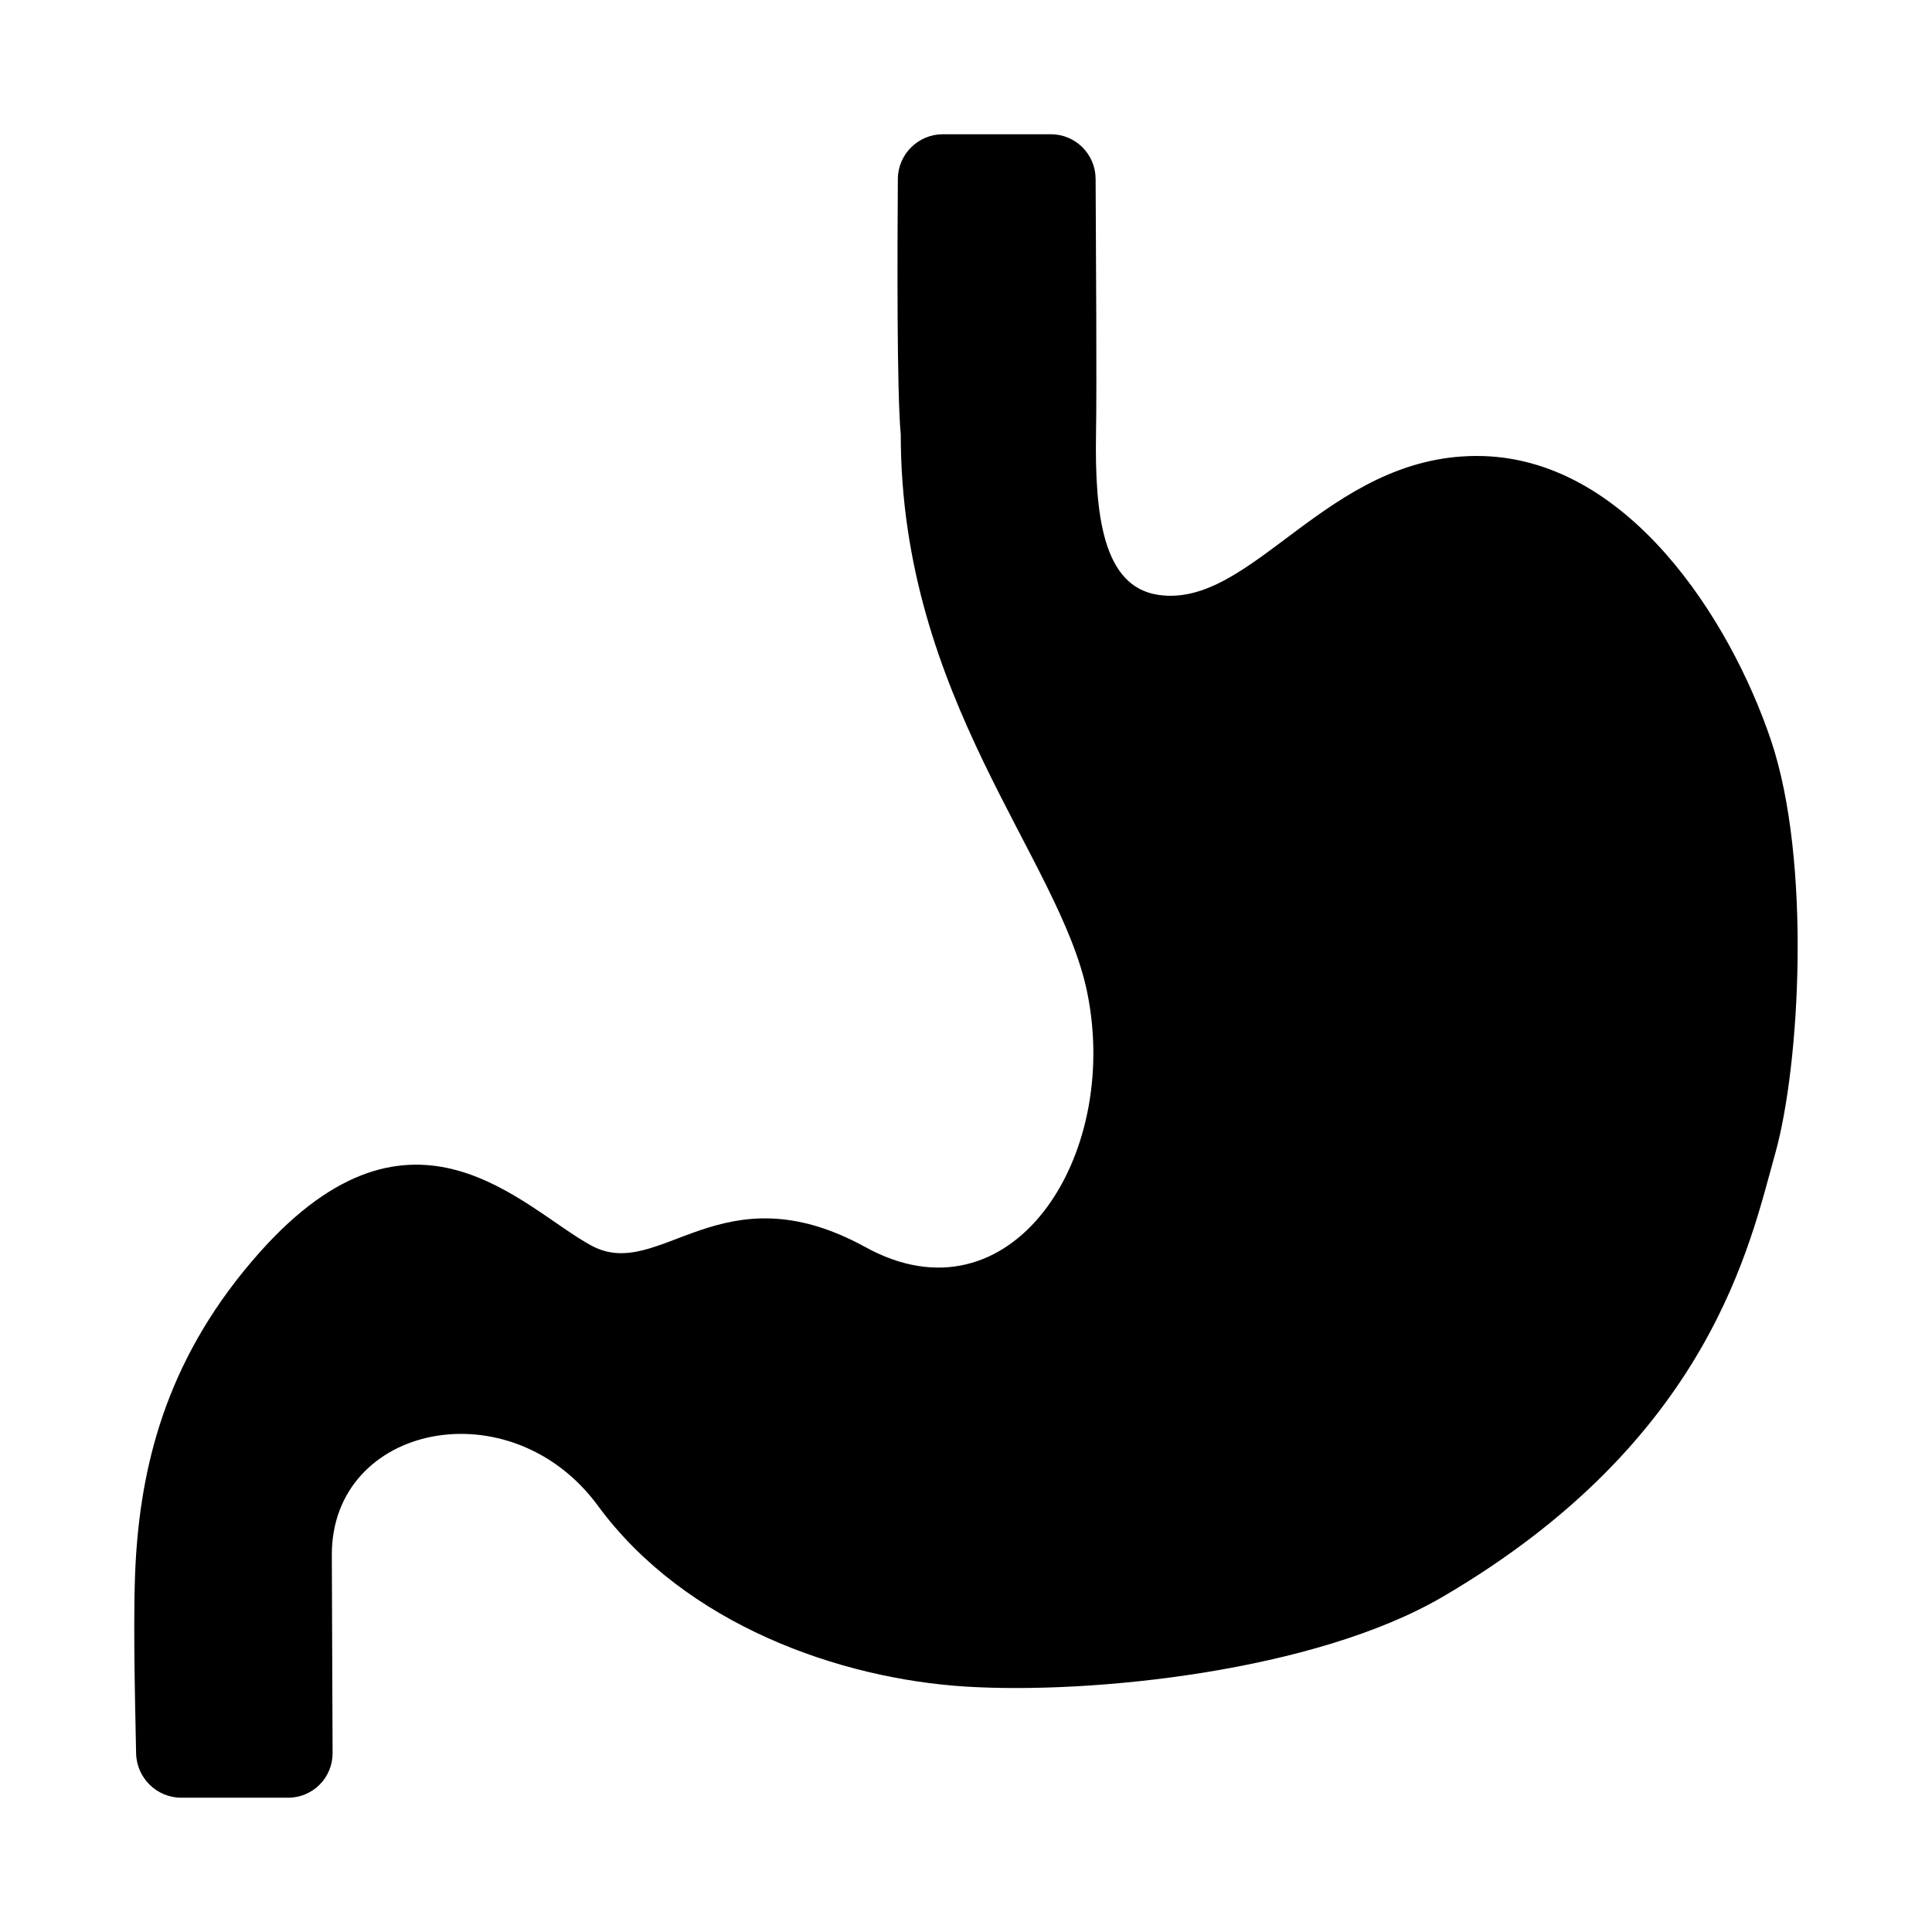
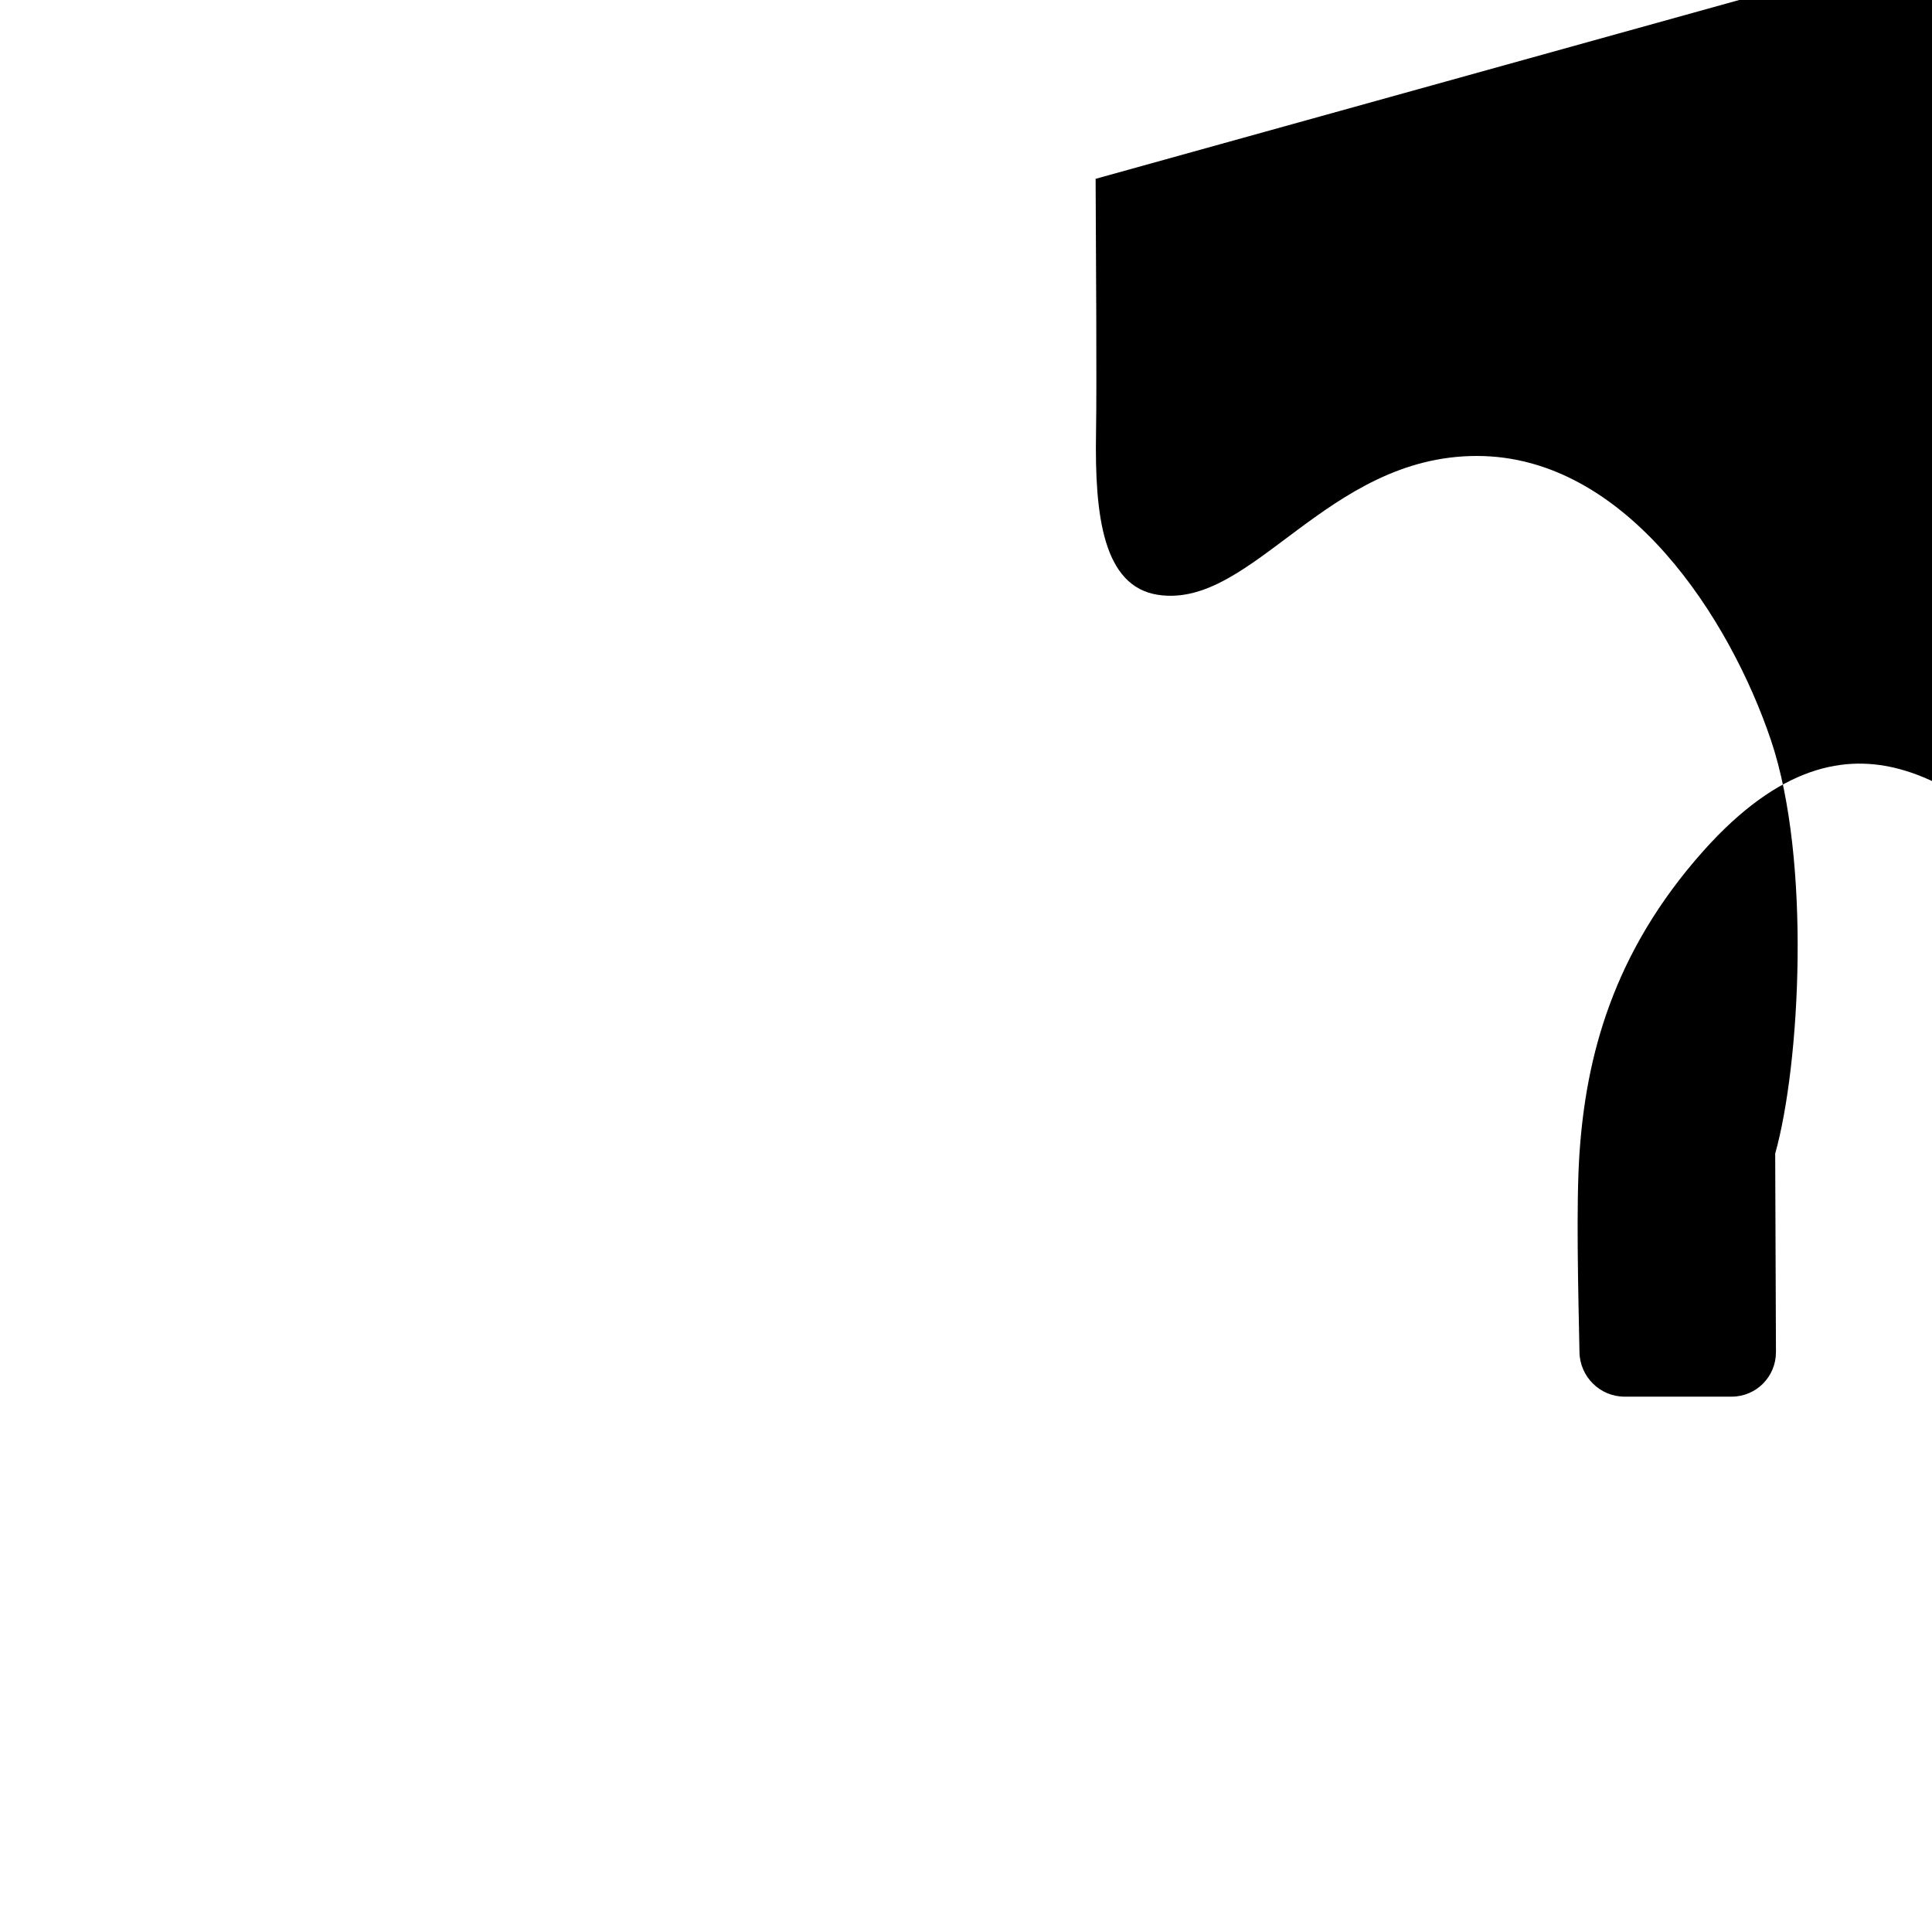
<svg xmlns="http://www.w3.org/2000/svg" fill="#000000" width="800px" height="800px" version="1.1" viewBox="144 144 512 512">
-   <path d="m434.35 191.39c0.094 20.324 0.332 54.664 0.109 67.289-0.379 22.012 1.891 40.777 16.469 42.965 24.984 3.746 44.555-36.809 84.449-36.809 39.879 0 67.273 43.609 77.965 75.383s7.715 85.977 1.102 109.5c-6.613 23.523-16.973 75.855-88.137 117.46-33.77 19.742-92.844 25.852-126.3 23.789-33.457-2.062-74.406-16.422-97.551-47.926-23.145-31.504-70.52-21.664-70.52 12.957l0.203 52.586c0.023 6.535-5.234 11.824-11.754 11.824h-28.371c-6.519 0-11.824-5.273-11.949-11.793-0.316-16.199-0.914-39.031 0-52.617 1.715-25.457 8.723-53.168 32.828-80.199 40.621-45.547 69.668-11.523 87.836-1.699s34.164-20.734 72.66 0.426c38.496 21.16 67.715-23.742 58.727-67.543-7.289-35.613-49.406-77.727-49.406-147.85-1.039-10.941-0.914-48.398-0.77-67.762 0.059-6.519 5.41-11.793 11.93-11.793h28.621c6.519 0 11.824 5.273 11.855 11.809z" />
+   <path d="m434.35 191.39c0.094 20.324 0.332 54.664 0.109 67.289-0.379 22.012 1.891 40.777 16.469 42.965 24.984 3.746 44.555-36.809 84.449-36.809 39.879 0 67.273 43.609 77.965 75.383s7.715 85.977 1.102 109.5l0.203 52.586c0.023 6.535-5.234 11.824-11.754 11.824h-28.371c-6.519 0-11.824-5.273-11.949-11.793-0.316-16.199-0.914-39.031 0-52.617 1.715-25.457 8.723-53.168 32.828-80.199 40.621-45.547 69.668-11.523 87.836-1.699s34.164-20.734 72.66 0.426c38.496 21.16 67.715-23.742 58.727-67.543-7.289-35.613-49.406-77.727-49.406-147.85-1.039-10.941-0.914-48.398-0.77-67.762 0.059-6.519 5.41-11.793 11.93-11.793h28.621c6.519 0 11.824 5.273 11.855 11.809z" />
</svg>